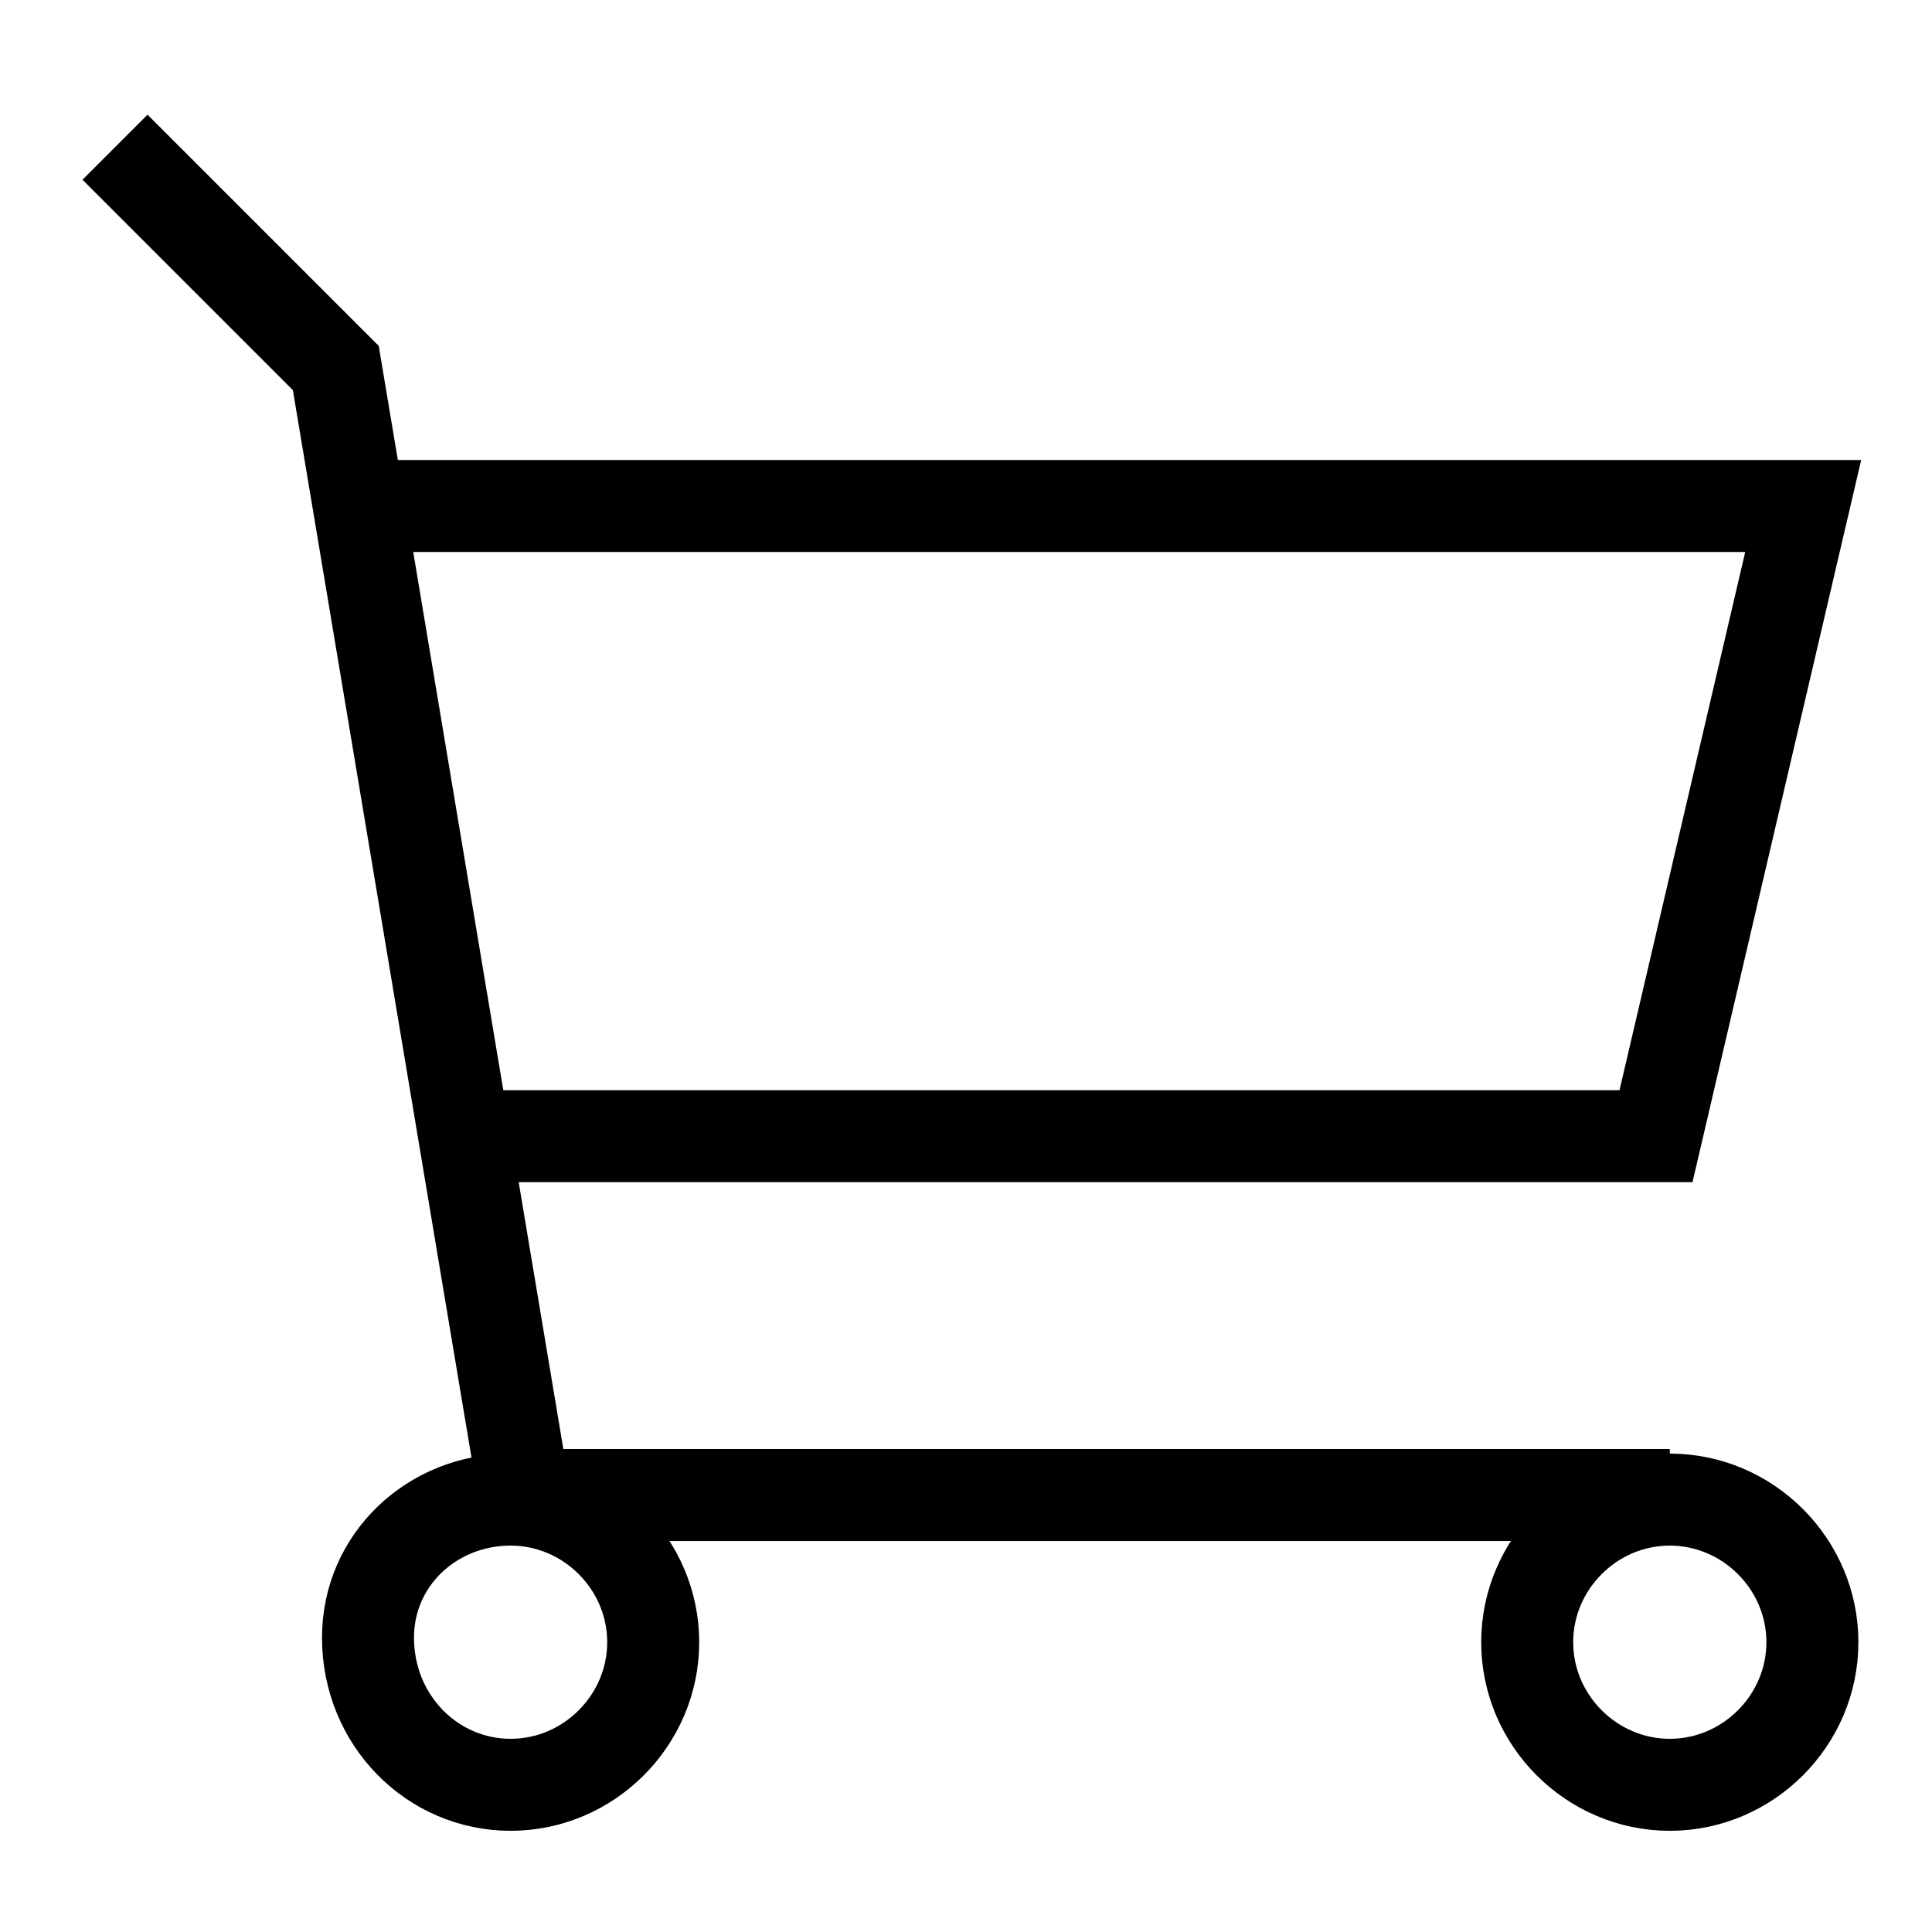
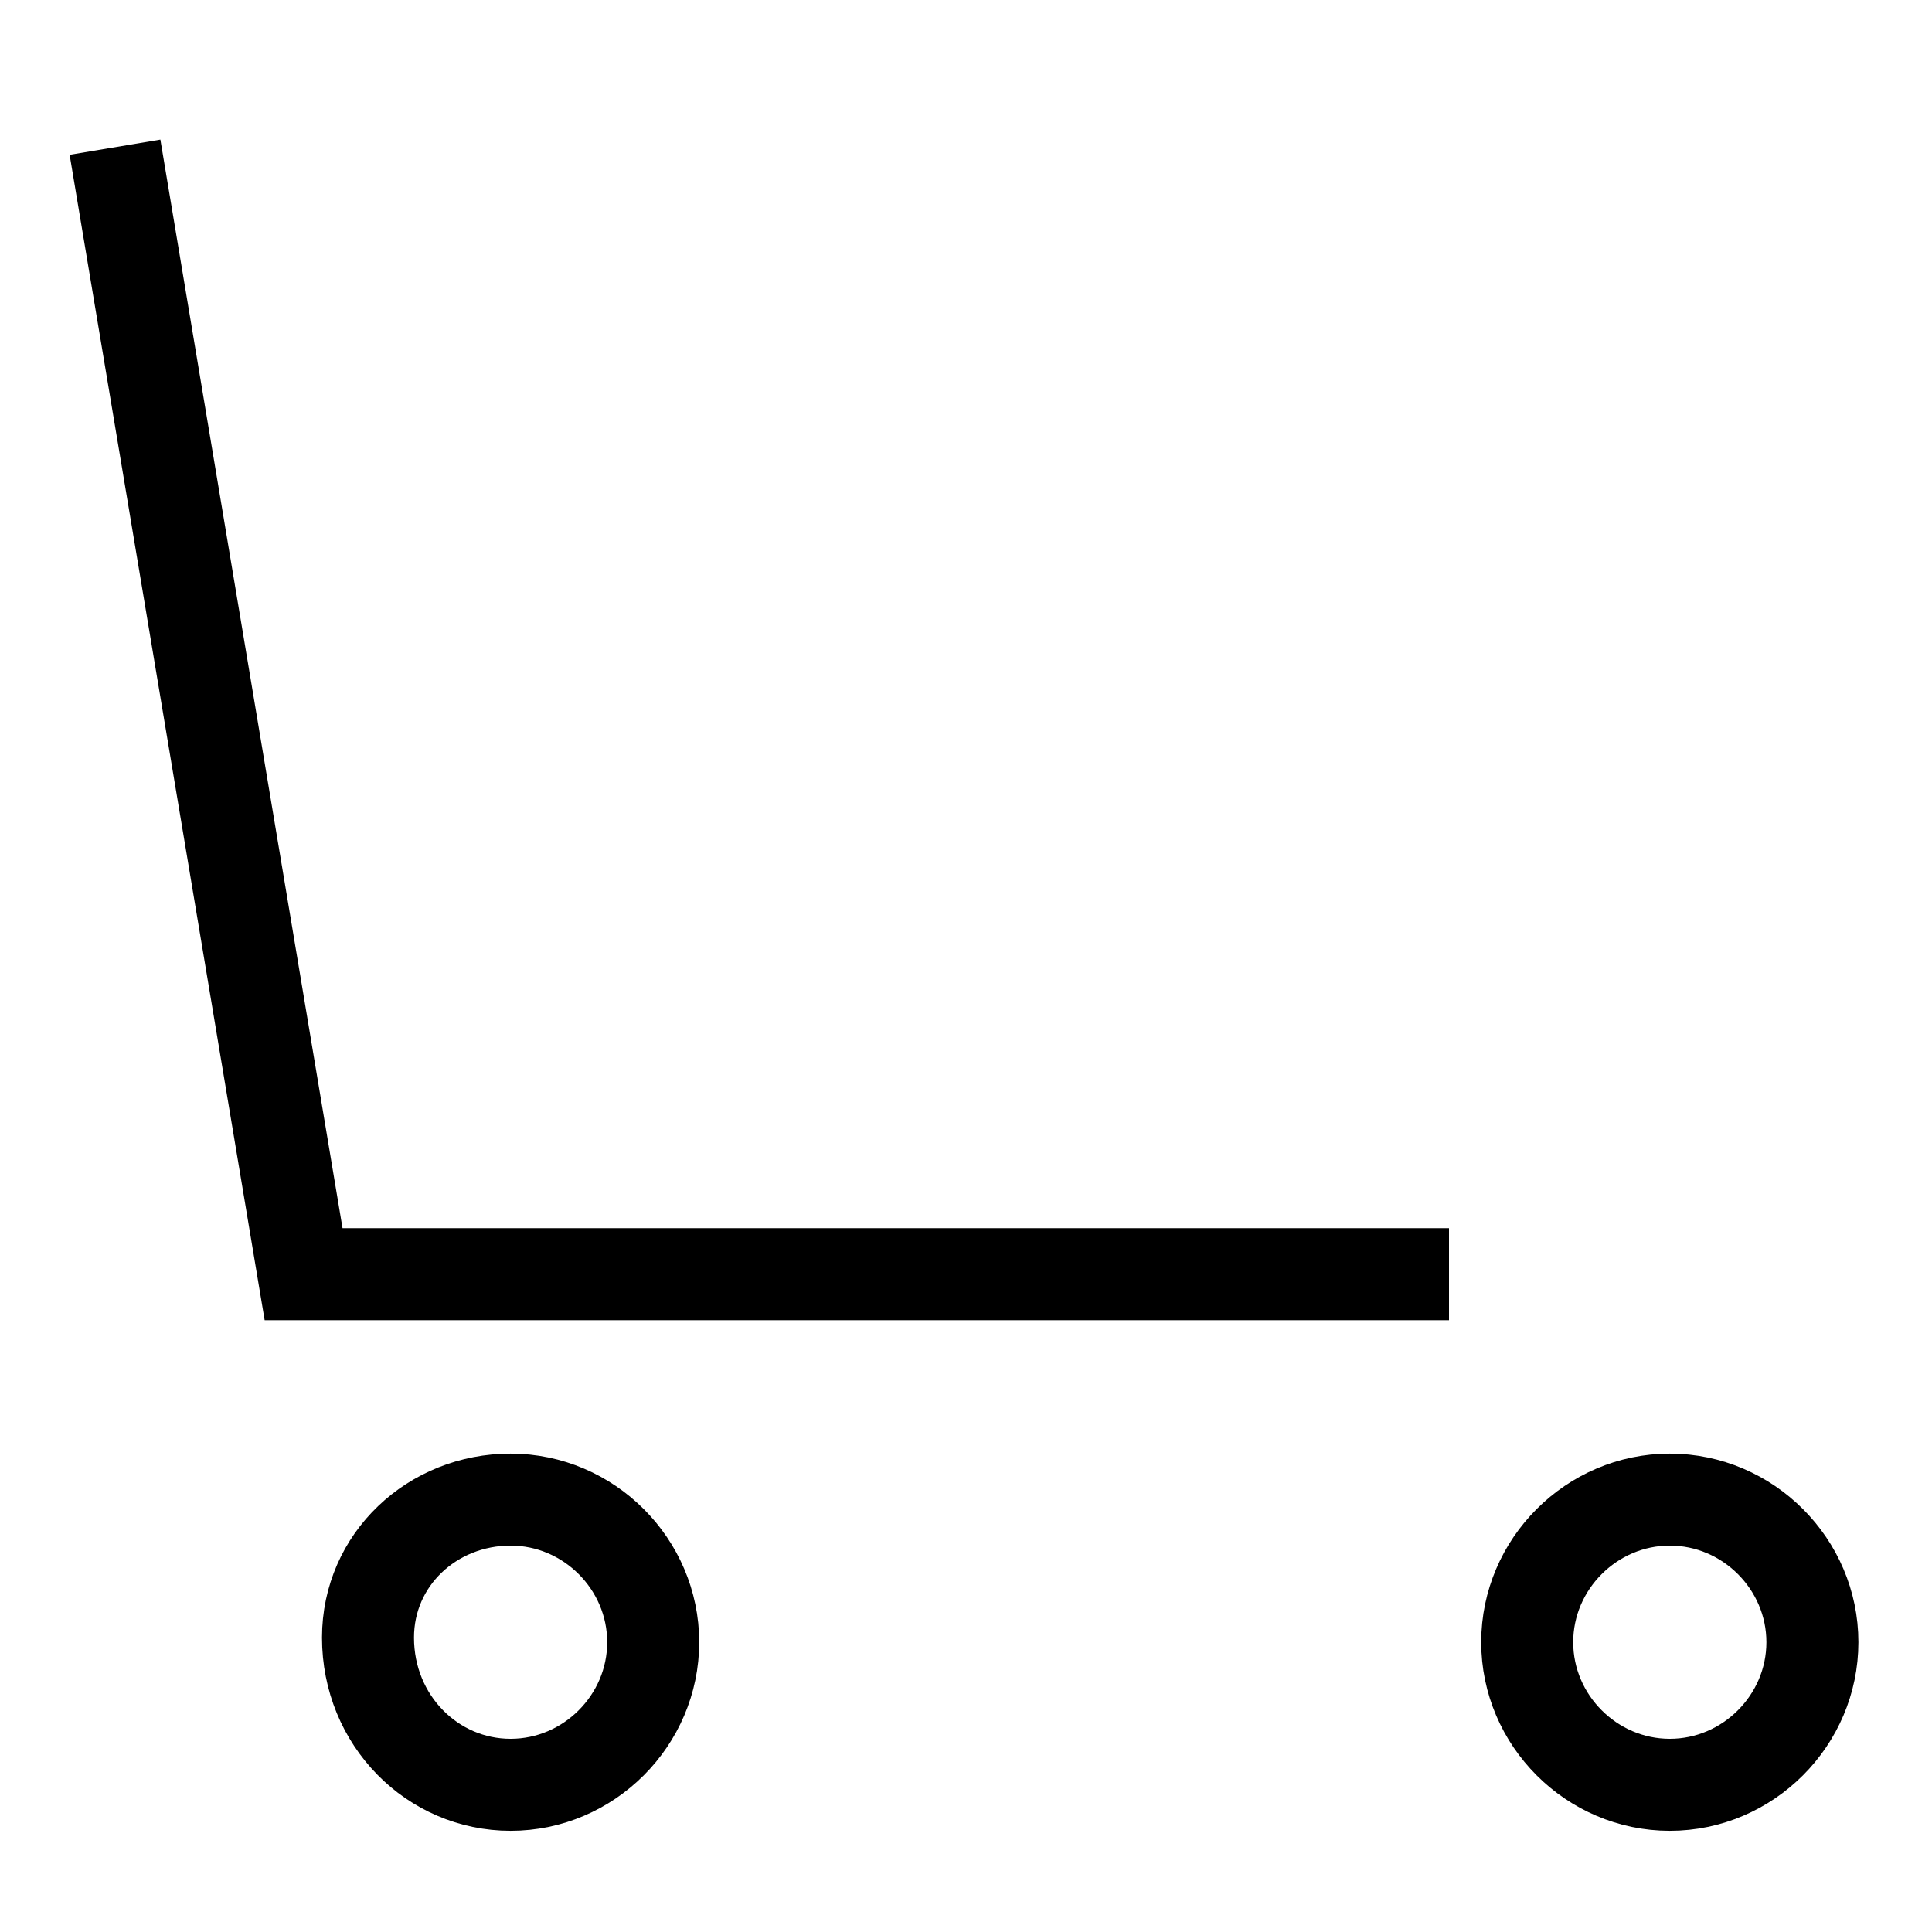
<svg xmlns="http://www.w3.org/2000/svg" version="1.1" id="Layer_1" x="0px" y="0px" viewBox="0 0 42 42" style="enable-background:new 0 0 42 42;" xml:space="preserve">
  <style type="text/css"> .st0{fill:none;stroke:#000000;stroke-width:2;stroke-miterlimit:10;} </style>
  <g>
-     <path class="st0" d="M10.7,24.7H36L39.2,11H8" />
-     <path class="st0" d="M2.5,3.2L7.3,8l4.1,24.5h24.9" />
+     <path class="st0" d="M2.5,3.2l4.1,24.5h24.9" />
    <path class="st0" d="M11.1,38.8c1.7,0,3.1-1.4,3.1-3.1c0-1.7-1.4-3.1-3.1-3.1S8,33.9,8,35.6C8,37.4,9.4,38.8,11.1,38.8z" />
    <path class="st0" d="M36.3,38.8c1.7,0,3.1-1.4,3.1-3.1c0-1.7-1.4-3.1-3.1-3.1c-1.7,0-3.1,1.4-3.1,3.1 C33.2,37.4,34.6,38.8,36.3,38.8z" />
  </g>
</svg>